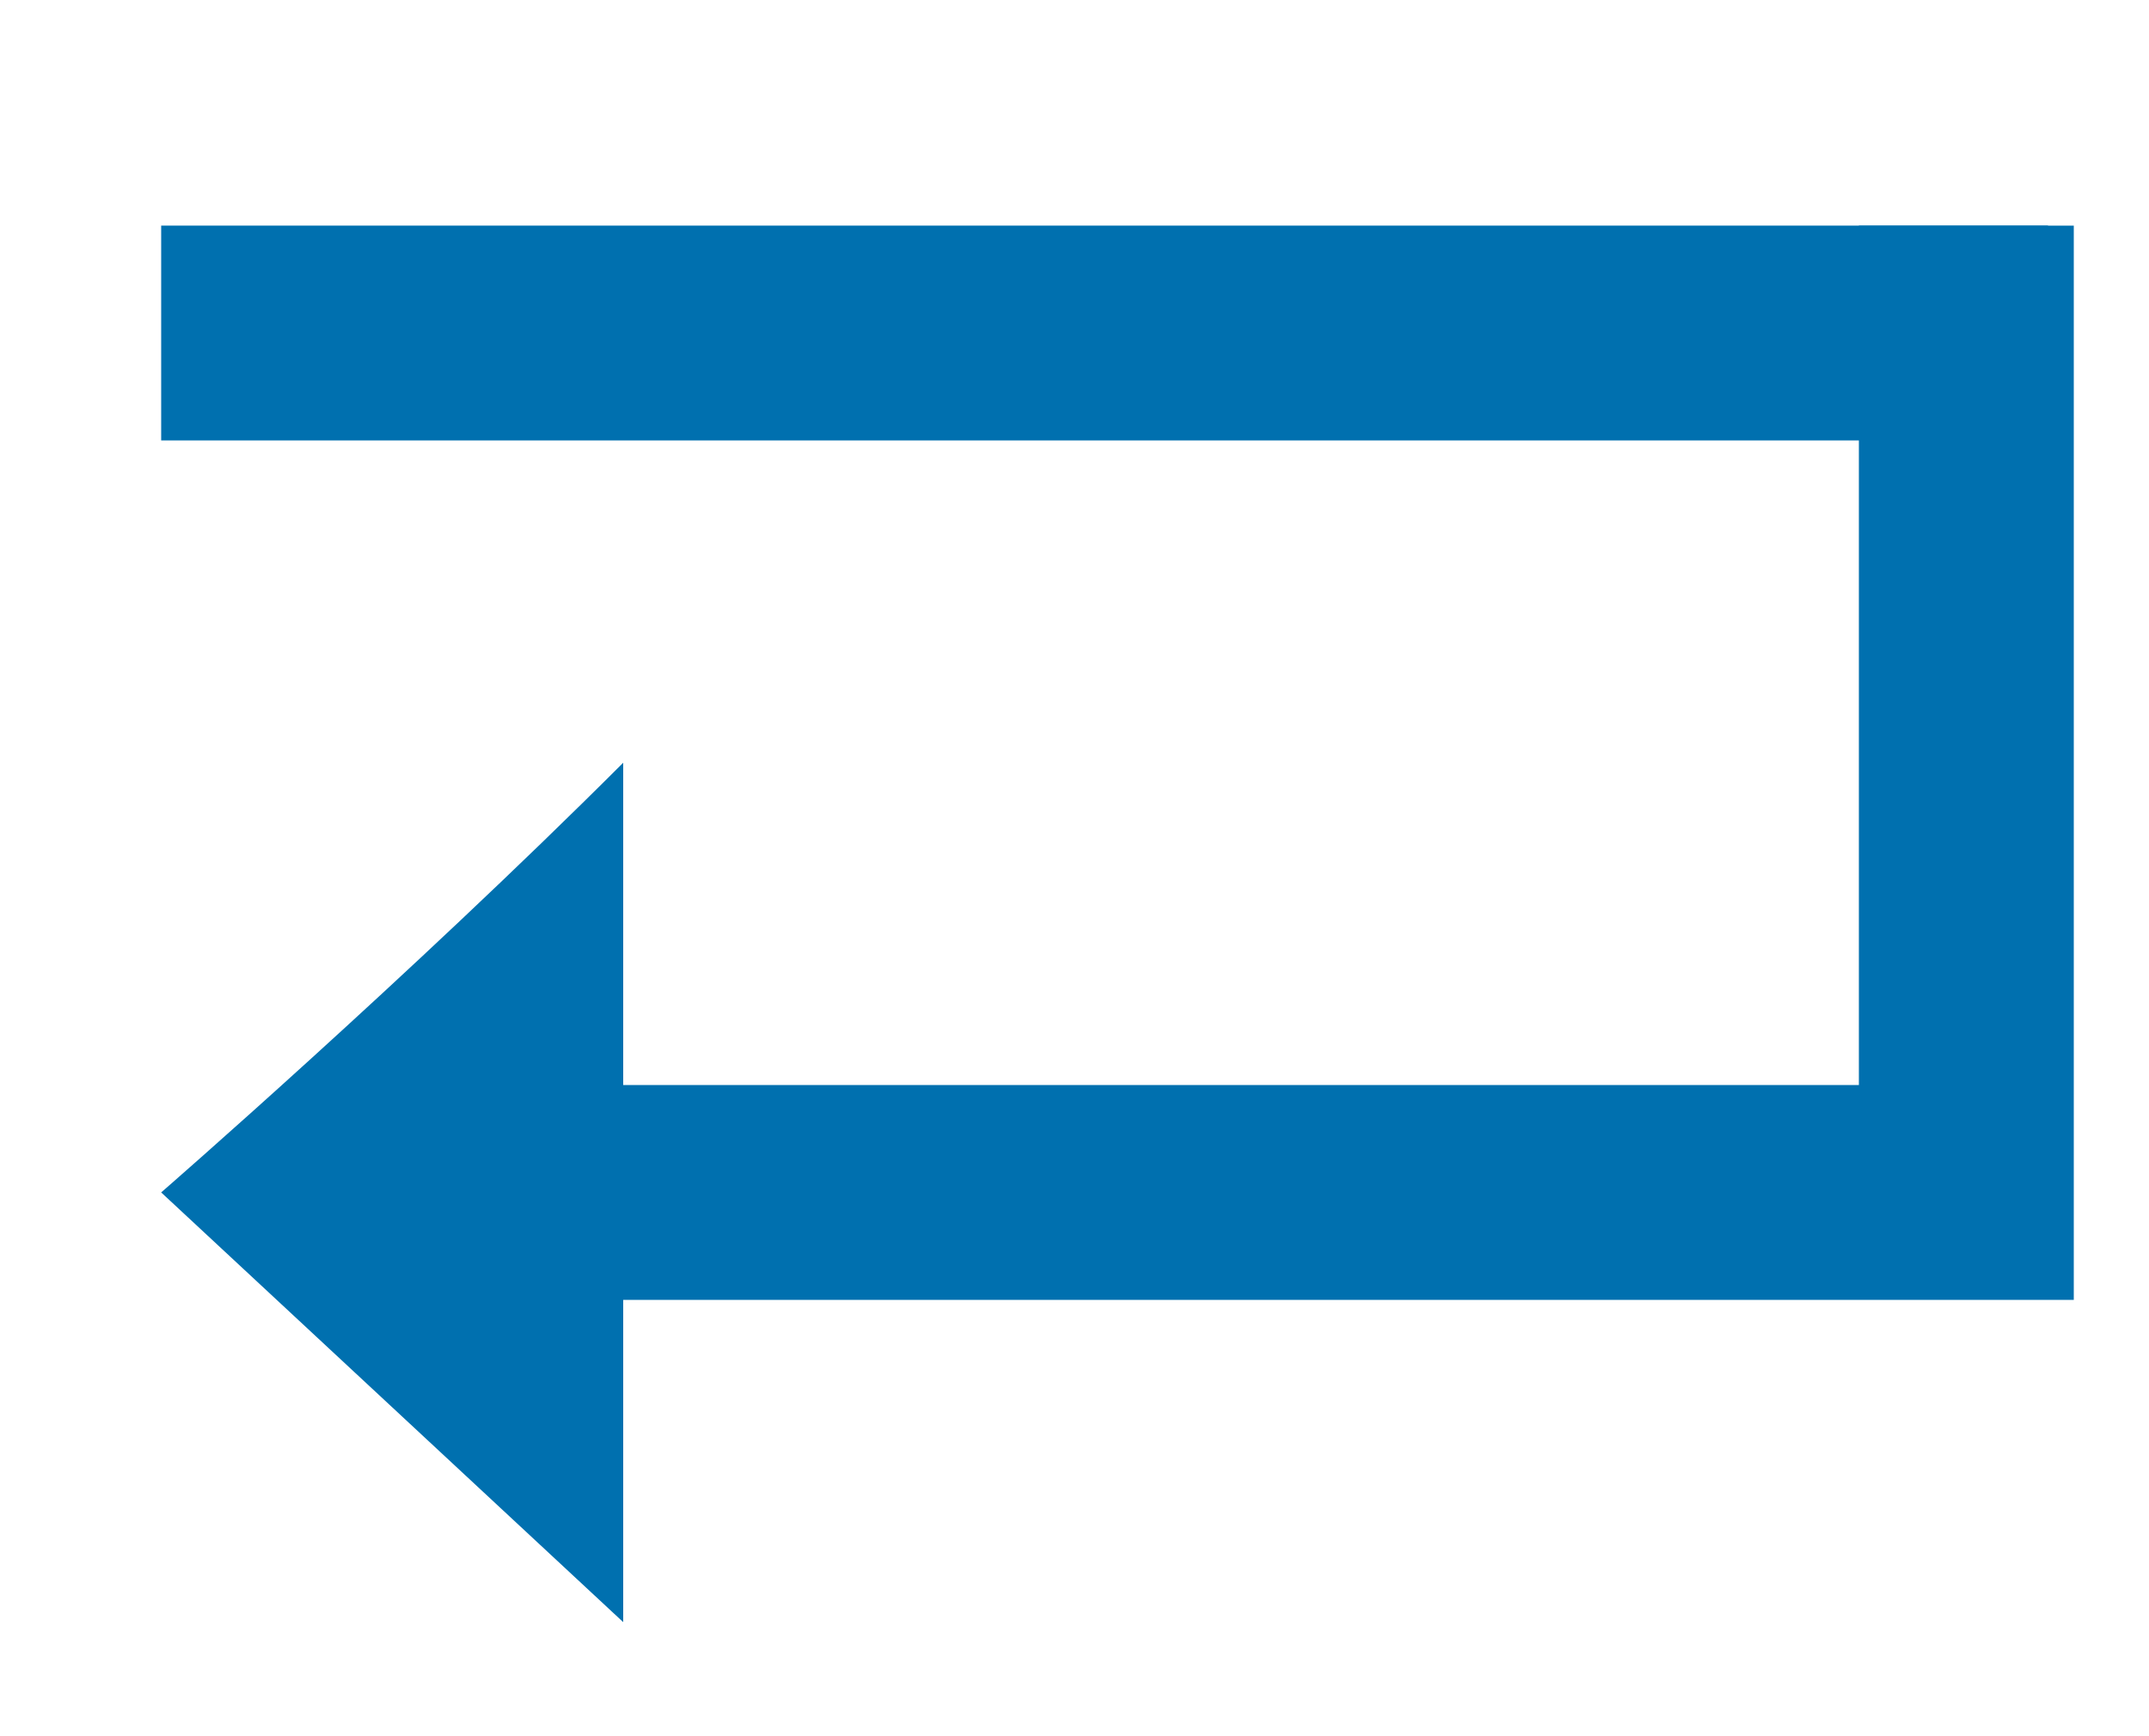
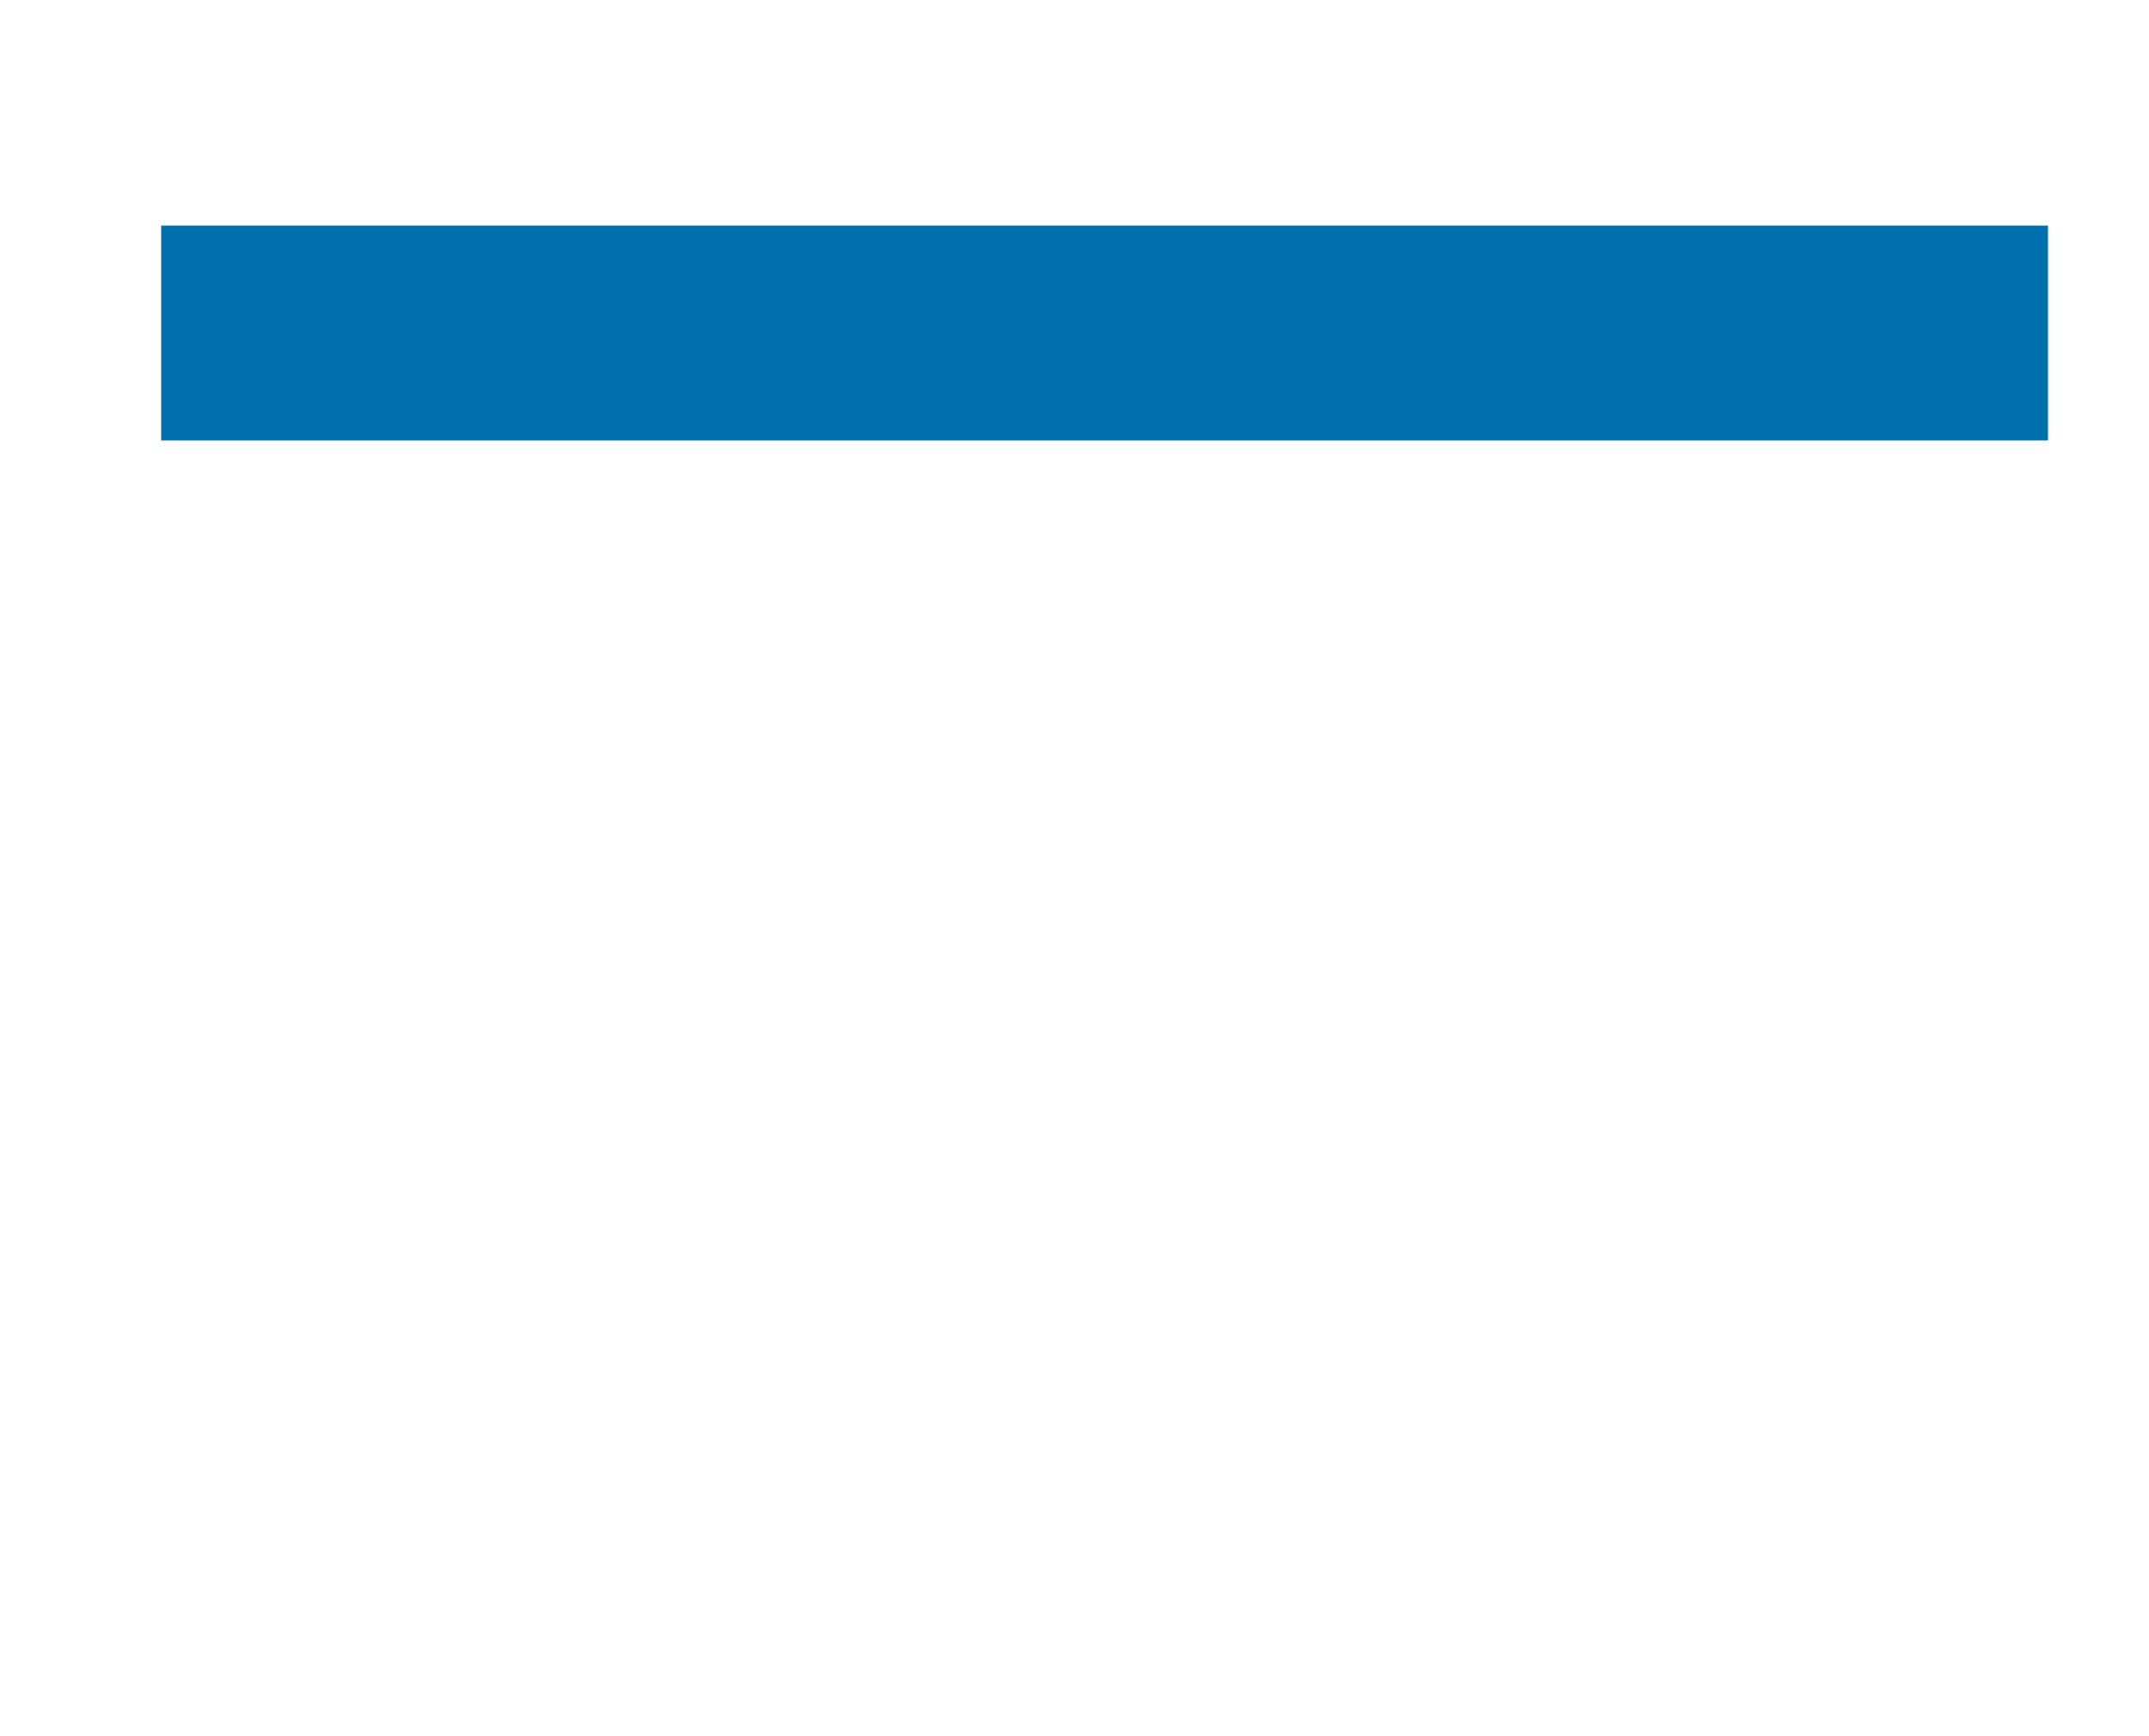
<svg xmlns="http://www.w3.org/2000/svg" version="1.1" id="Layer_1" x="0px" y="0px" viewBox="-429 225 100 80.8" style="enable-background:new -429 225 100 80.8;" xml:space="preserve">
  <style type="text/css">
	.st0{fill:#0070AF;}
</style>
  <g>
-     <path class="st0" d="M-421.5,280.5l21.5,20v-15h67.5v-50h-10v40H-400v-15C-410,270.5-421.5,280.5-421.5,280.5z" />
    <rect x="-421.5" y="235.5" class="st0" width="87.8" height="10" />
  </g>
</svg>